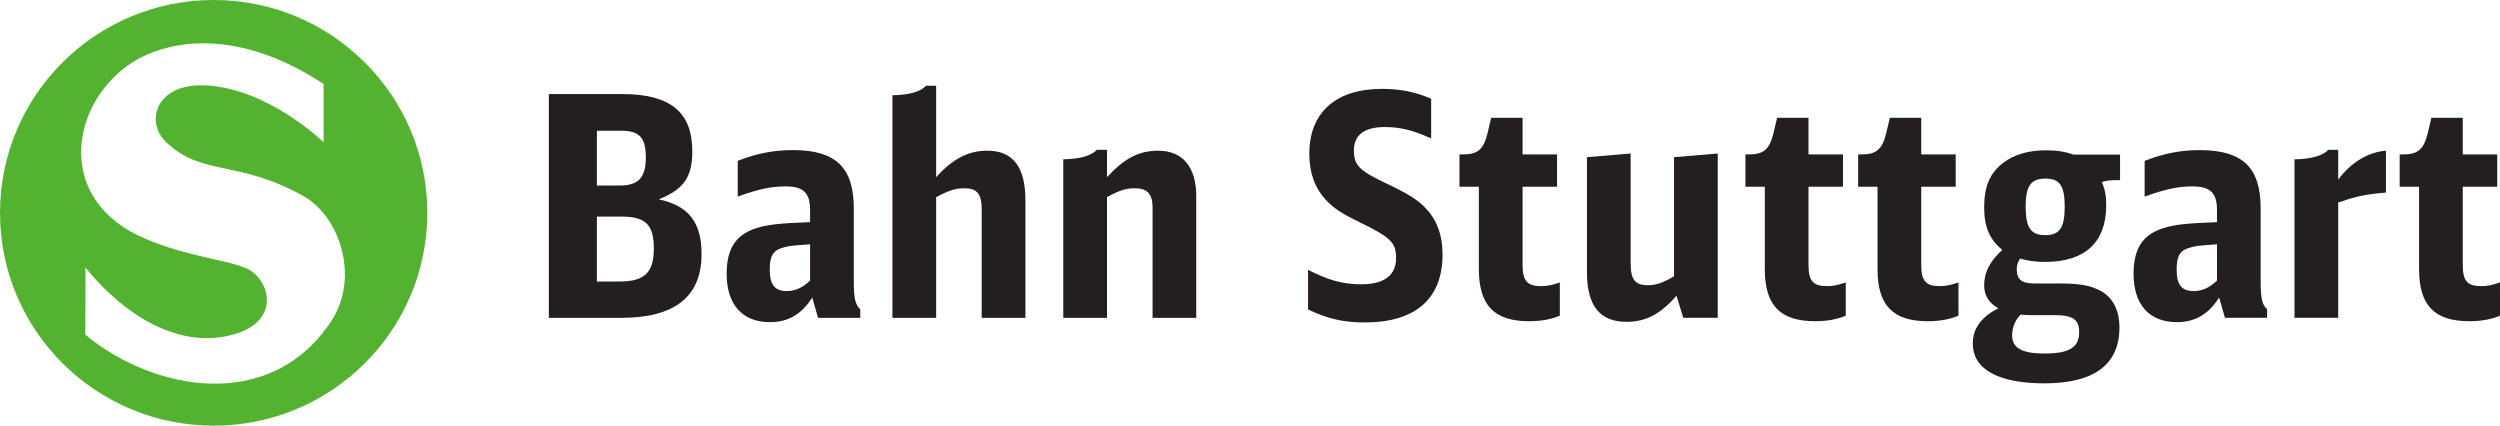
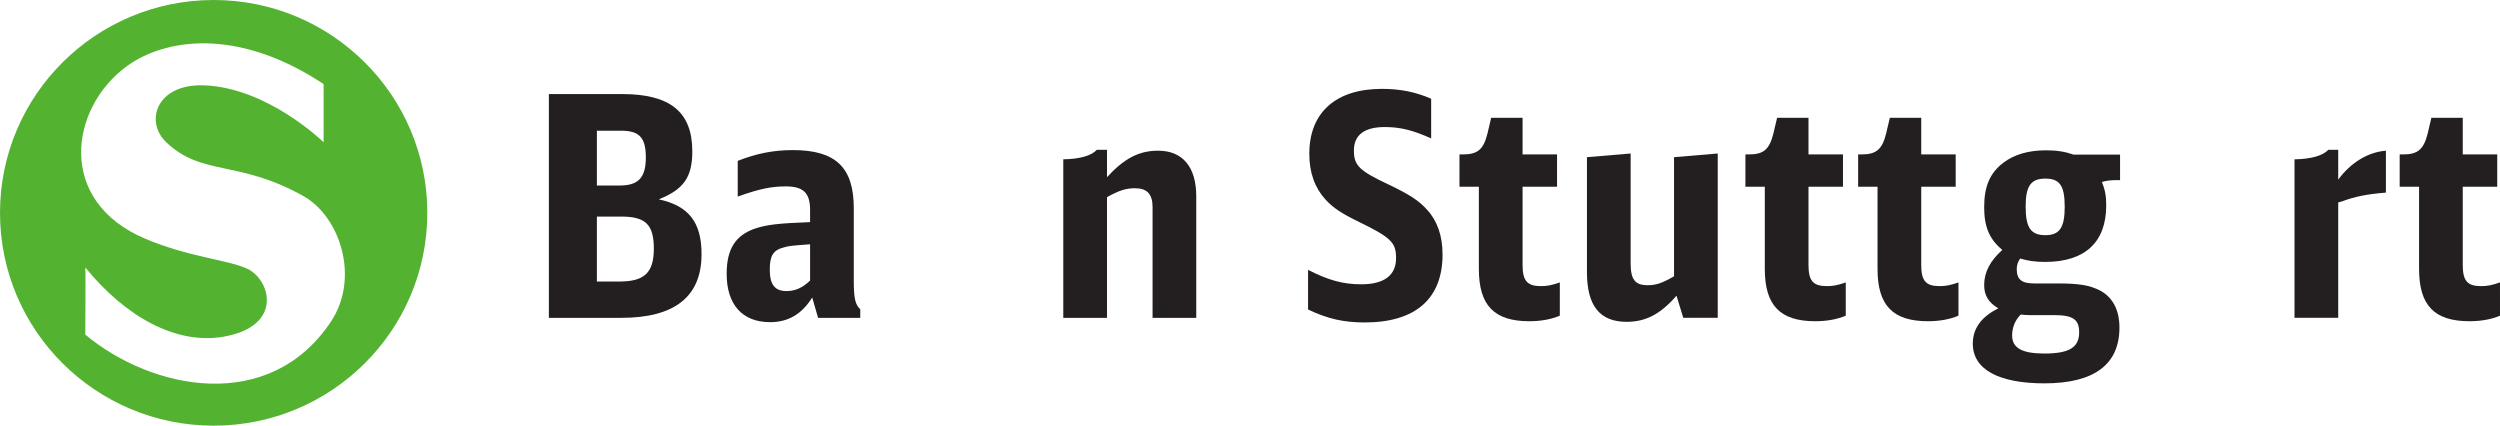
<svg xmlns="http://www.w3.org/2000/svg" version="1.1" width="2851.163" height="485.45" id="svg2" xml:space="preserve">
  <defs id="defs6">
    <clipPath id="clipPath658">
      <path d="m 0,1771.653 2508.661,0 L 2508.661,0 0,0 0,1771.653 z" id="path660" />
    </clipPath>
    <clipPath id="clipPath1040">
      <path d="m 0,1771.653 2508.661,0 L 2508.661,0 0,0 0,1771.653 z" id="path1042" />
    </clipPath>
    <clipPath id="clipPath1114">
      <path d="m 0,1771.653 2508.661,0 L 2508.661,0 0,0 0,1771.653 z" id="path1116" />
    </clipPath>
    <clipPath id="clipPath1182">
      <path d="m 0,1771.653 2508.661,0 L 2508.661,0 0,0 0,1771.653 z" id="path1184" />
    </clipPath>
    <clipPath id="clipPath1356">
      <path d="m 0,1771.653 2508.661,0 L 2508.661,0 0,0 0,1771.653 z" id="path1358" />
    </clipPath>
    <clipPath id="clipPath1380">
      <path d="m 0,1771.653 2508.661,0 L 2508.661,0 0,0 0,1771.653 z" id="path1382" />
    </clipPath>
    <clipPath id="clipPath1394">
      <path d="m 0,1771.653 2508.661,0 L 2508.661,0 0,0 0,1771.653 z" id="path1396" />
    </clipPath>
  </defs>
  <g transform="matrix(1.25,0,0,-1.25,-788.967,1575.431)" id="g10">
    <g transform="matrix(8,0,0,8,-16648.412,711.894)" id="g1110">
      <g clip-path="url(#clipPath1114)" id="g1112">
        <g transform="translate(2159.948,44.281)" id="g1118">
          <path d="M 0,0 C 0,13.405 10.912,24.275 24.369,24.275 37.826,24.275 48.735,13.405 48.735,0 48.735,-13.405 37.826,-24.27 24.369,-24.27 10.912,-24.27 0,-13.405 0,0 m 36.907,8.054 0,6.634 c -9.987,6.613 -18.27,5.092 -22.455,2.029 -6.516,-4.769 -8.067,-15.4 2.171,-19.692 4.959,-2.078 9.11,-2.333 11.477,-3.35 2.738,-1.182 4.327,-6.587 -2.597,-7.797 -5.432,-0.942 -11.192,2.27 -15.775,7.891 0.051,-0.094 0,-7.655 0,-7.655 7.651,-6.372 21.016,-9.018 28.004,1.468 3.329,4.988 1.076,11.994 -3.164,14.354 -7.463,4.156 -11.539,2.207 -15.63,6.139 -2.456,2.362 -1.084,6.645 4.294,6.47 7.277,-0.235 13.675,-6.491 13.675,-6.491" id="path1120" style="fill:#53b330;fill-opacity:1;fill-rule:evenodd;stroke:none" />
        </g>
        <g transform="translate(2222.545,57.829)" id="g1122">
          <path d="m 0,0 8.354,0 c 5.477,0 8.004,-2.038 8.004,-6.531 0,-2.948 -0.982,-4.352 -3.828,-5.475 3.407,-0.737 4.882,-2.598 4.882,-6.249 0,-4.844 -3.054,-7.267 -9.163,-7.267 L 0,-25.522 0,0 m 8.109,-10.428 c 2.105,0 2.949,0.914 2.949,3.196 0,2.281 -0.738,3.053 -2.843,3.053 l -2.739,0 0,-6.249 2.633,0 z m -0.07,-10.951 c 2.876,0 3.932,1.019 3.932,3.758 0,2.735 -0.949,3.648 -3.688,3.648 l -2.807,0 0,-7.406 2.563,0 z" id="path1124" style="fill:#231f20;fill-opacity:1;fill-rule:nonzero;stroke:none" />
        </g>
        <g transform="translate(2252.579,34.625)" id="g1126">
          <path d="m 0,0 c -1.192,-1.896 -2.734,-2.81 -4.806,-2.81 -3.162,0 -4.951,2.002 -4.951,5.512 0,2.808 0.984,4.387 3.23,5.162 1.404,0.454 2.632,0.596 6.283,0.736 l 0,1.405 c 0,1.93 -0.774,2.668 -2.773,2.668 -1.651,0 -3.018,-0.281 -5.478,-1.158 l 0,4.071 c 2.143,0.842 4.073,1.228 6.284,1.228 4.88,0 6.952,-1.964 6.952,-6.633 l 0,-8.356 c 0,-1.896 0.175,-2.667 0.738,-3.16 l 0,-0.983 -4.81,0 L 0,0 M -0.244,6.072 C -2.561,5.896 -2.561,5.896 -3.228,5.72 -4.456,5.407 -4.84,4.772 -4.84,3.193 c 0,-1.719 0.56,-2.458 1.929,-2.458 0.982,0 1.824,0.386 2.667,1.196 l 0,4.141 z" id="path1128" style="fill:#231f20;fill-opacity:1;fill-rule:nonzero;stroke:none" />
        </g>
        <g transform="translate(2261.727,57.69)" id="g1130">
-           <path d="m 0,0 c 1.93,0.034 3.232,0.42 3.829,1.086 l 1.157,0 0,-10.425 c 1.862,2.071 3.651,3.02 5.828,3.02 2.949,0 4.352,-1.863 4.352,-5.688 l 0,-13.376 -4.984,0 0,12.323 c 0,1.825 -0.528,2.457 -2,2.457 -1.021,0 -1.826,-0.281 -3.196,-1.017 l 0,-13.763 -4.986,0 L 0,0" id="path1132" style="fill:#231f20;fill-opacity:1;fill-rule:nonzero;stroke:none" />
-         </g>
+           </g>
        <g transform="translate(2281.212,50.387)" id="g1134">
          <path d="m 0,0 c 1.93,0.035 3.231,0.422 3.83,1.088 l 1.156,0 0,-3.124 c 1.964,2.141 3.651,3.019 5.827,3.019 2.808,0 4.351,-1.862 4.351,-5.195 l 0,-13.868 -4.982,0 0,12.641 c 0,1.472 -0.633,2.139 -2,2.139 -1.02,0 -1.824,-0.246 -3.196,-1.017 l 0,-13.763 L 0,-18.08 0,0" id="path1136" style="fill:#231f20;fill-opacity:1;fill-rule:nonzero;stroke:none" />
        </g>
        <g transform="translate(2309.128,37.782)" id="g1138">
          <path d="m 0,0 c 2.318,-1.191 3.999,-1.649 6.07,-1.649 2.599,0 3.967,1.019 3.967,2.985 0,1.79 -0.596,2.351 -4.174,4.103 C 3.824,6.426 2.879,7.057 2,8.004 0.772,9.337 0.141,11.091 0.141,13.233 c 0,4.704 3.016,7.407 8.283,7.407 2.105,0 3.825,-0.351 5.615,-1.125 l 0,-4.526 c -2.106,0.948 -3.546,1.297 -5.299,1.297 -2.316,0 -3.511,-0.913 -3.511,-2.667 0,-1.719 0.597,-2.316 3.965,-3.893 C 11.616,8.563 12.635,7.897 13.583,6.845 14.742,5.584 15.338,3.862 15.338,1.756 15.338,-3.3 12.249,-6 6.457,-6 4.035,-6 2.211,-5.578 0,-4.524 L 0,0 z" id="path1140" style="fill:#231f20;fill-opacity:1;fill-rule:nonzero;stroke:none" />
        </g>
        <g transform="translate(2337.84,32.554)" id="g1142">
          <path d="m 0,0 c -0.984,-0.421 -2.179,-0.632 -3.479,-0.632 -4,0 -5.753,1.79 -5.753,5.966 l 0,9.373 -2.212,0 0,3.684 0.387,0 c 1.683,0 2.351,0.563 2.808,2.387 l 0.419,1.789 3.582,0 0,-4.176 3.931,0 0,-3.684 -3.931,0 0,-8.916 c 0,-1.824 0.527,-2.421 2.108,-2.421 0.697,0 1.225,0.106 2.14,0.421 L 0,0 z" id="path1144" style="fill:#231f20;fill-opacity:1;fill-rule:nonzero;stroke:none" />
        </g>
        <g transform="translate(2351.146,34.835)" id="g1146">
          <path d="m 0,0 c -1.823,-2.105 -3.509,-2.982 -5.683,-2.982 -3.057,0 -4.529,1.824 -4.529,5.648 l 0,13.13 4.984,0.419 0,-12.528 c 0,-1.825 0.492,-2.493 1.93,-2.493 0.983,0 1.685,0.246 3.018,1.018 l 0,13.584 4.984,0.419 0,-18.74 -3.93,0 L 0,0 z" id="path1148" style="fill:#231f20;fill-opacity:1;fill-rule:nonzero;stroke:none" />
        </g>
        <g transform="translate(2370.45,32.554)" id="g1150">
          <path d="m 0,0 c -0.984,-0.421 -2.178,-0.632 -3.478,-0.632 -4,0 -5.754,1.79 -5.754,5.966 l 0,9.373 -2.211,0 0,3.684 0.384,0 c 1.686,0 2.352,0.563 2.807,2.387 l 0.422,1.789 3.58,0 0,-4.176 3.935,0 0,-3.684 -3.935,0 0,-8.916 c 0,-1.824 0.527,-2.421 2.107,-2.421 0.7,0 1.229,0.106 2.143,0.421 L 0,0 z" id="path1152" style="fill:#231f20;fill-opacity:1;fill-rule:nonzero;stroke:none" />
        </g>
        <g transform="translate(2383.305,32.554)" id="g1154">
          <path d="m 0,0 c -0.984,-0.421 -2.175,-0.632 -3.477,-0.632 -4.002,0 -5.754,1.79 -5.754,5.966 l 0,9.373 -2.211,0 0,3.684 0.385,0 c 1.684,0 2.353,0.563 2.808,2.387 l 0.421,1.789 3.581,0 0,-4.176 3.93,0 0,-3.684 -3.93,0 0,-8.916 c 0,-1.824 0.525,-2.421 2.104,-2.421 0.704,0 1.229,0.106 2.143,0.421 L 0,0 z" id="path1156" style="fill:#231f20;fill-opacity:1;fill-rule:nonzero;stroke:none" />
        </g>
        <g transform="translate(2412.787,40.697)" id="g1158">
-           <path d="m 0,0 c -2.319,-0.177 -2.319,-0.177 -2.983,-0.353 -1.232,-0.315 -1.618,-0.947 -1.618,-2.526 0,-1.72 0.563,-2.458 1.931,-2.458 0.982,0 1.826,0.389 2.67,1.195 L 0,0 z m 0.244,-6.073 c -1.194,-1.895 -2.738,-2.808 -4.808,-2.808 -3.161,0 -4.949,2.003 -4.949,5.511 0,2.807 0.983,4.387 3.229,5.16 C -4.882,2.246 -3.653,2.385 0,2.524 L 0,3.93 c 0,1.929 -0.772,2.669 -2.774,2.669 -1.651,0 -3.02,-0.281 -5.477,-1.159 l 0,4.071 c 2.141,0.842 4.073,1.228 6.281,1.228 4.881,0 6.951,-1.965 6.951,-6.633 l 0,-8.353 c 0,-1.895 0.176,-2.667 0.736,-3.16 l 0,-0.981 -4.806,0 -0.667,2.315 z" id="path1160" style="fill:#231f20;fill-opacity:1;fill-rule:nonzero;stroke:none" />
-         </g>
+           </g>
        <g transform="translate(2421.63,50.384)" id="g1162">
          <path d="m 0,0 c 1.93,0.035 3.229,0.421 3.859,1.088 l 1.125,0 0,-3.403 c 1.438,1.963 3.44,3.158 5.44,3.297 l 0,-4.775 C 8.248,-3.968 6.877,-4.246 5.371,-4.81 l -0.387,-0.105 0,-13.159 -4.984,0 L 0,0 z" id="path1164" style="fill:#231f20;fill-opacity:1;fill-rule:nonzero;stroke:none" />
        </g>
        <g transform="translate(2445.064,32.554)" id="g1166">
          <path d="m 0,0 c -0.983,-0.421 -2.174,-0.632 -3.478,-0.632 -3.998,0 -5.752,1.79 -5.752,5.966 l 0,9.373 -2.211,0 0,3.684 0.386,0 c 1.683,0 2.35,0.563 2.808,2.387 l 0.422,1.789 3.578,0 0,-4.176 3.932,0 0,-3.684 -3.932,0 0,-8.916 c 0,-1.824 0.525,-2.421 2.105,-2.421 0.704,0 1.229,0.106 2.142,0.421 L 0,0 z" id="path1168" style="fill:#231f20;fill-opacity:1;fill-rule:nonzero;stroke:none" />
        </g>
        <g transform="translate(2390.967,44.997)" id="g1170">
          <path d="m 0,0 c 0,-2.42 0.596,-3.26 2.246,-3.26 1.611,0 2.208,0.84 2.208,3.225 C 4.454,2.383 3.893,3.19 2.246,3.19 0.596,3.19 0,2.35 0,0 m 0.423,-12.378 c -0.423,0 -0.667,0.034 -0.982,0.07 -0.632,-0.63 -0.983,-1.473 -0.983,-2.383 0,-1.44 1.122,-2.068 3.684,-2.068 2.837,0 3.961,0.702 3.961,2.419 0,1.471 -0.703,1.962 -2.875,1.962 l -2.805,0 z M 10.274,3.016 C 9.678,3.016 9.153,2.945 8.696,2.804 9.048,1.927 9.188,1.262 9.188,0.141 c 0,-4.209 -2.42,-6.453 -6.976,-6.453 -1.018,0 -1.895,0.106 -2.843,0.385 -0.28,-0.419 -0.384,-0.771 -0.384,-1.226 0,-1.156 0.562,-1.614 1.997,-1.614 l 2.772,0 c 2.312,0 3.574,-0.208 4.729,-0.806 1.44,-0.769 2.213,-2.208 2.213,-4.242 0,-4.207 -2.91,-6.346 -8.554,-6.346 -5.261,0 -8.17,1.614 -8.17,4.523 0,1.718 0.946,3.05 2.909,4.033 -1.124,0.666 -1.613,1.471 -1.613,2.663 0,1.473 0.702,2.77 2.068,3.997 -1.472,1.228 -2.068,2.631 -2.068,4.875 0,2.384 0.666,3.926 2.208,5.084 1.193,0.912 2.841,1.403 4.84,1.403 1.192,0 2.138,-0.142 3.155,-0.491 l 5.296,0 0,-2.91 -0.493,0 z" id="path1172" style="fill:#231f20;fill-opacity:1;fill-rule:nonzero;stroke:none" />
        </g>
      </g>
    </g>
    <g id="g1390">
      <g clip-path="url(#clipPath1394)" id="g1392">
        <path d="m 2508.662,2.836 -2.835,0 0,-2.836 2.835,0 0,2.836 z" id="path1398" style="fill:#231f20;fill-opacity:1;fill-rule:nonzero;stroke:none" />
        <path d="m 2.835,2.836 -2.834,0 0,-2.836 2.834,0 0,2.836 z" id="path1400" style="fill:#231f20;fill-opacity:1;fill-rule:nonzero;stroke:none" />
        <path d="m 2508.662,1771.653 -2.835,0 0,-2.835 2.835,0 0,2.835 z" id="path1402" style="fill:#231f20;fill-opacity:1;fill-rule:nonzero;stroke:none" />
        <path d="m 2.835,1771.653 -2.834,0 0,-2.835 2.834,0 0,2.835 z" id="path1404" style="fill:#231f20;fill-opacity:1;fill-rule:nonzero;stroke:none" />
      </g>
    </g>
  </g>
</svg>